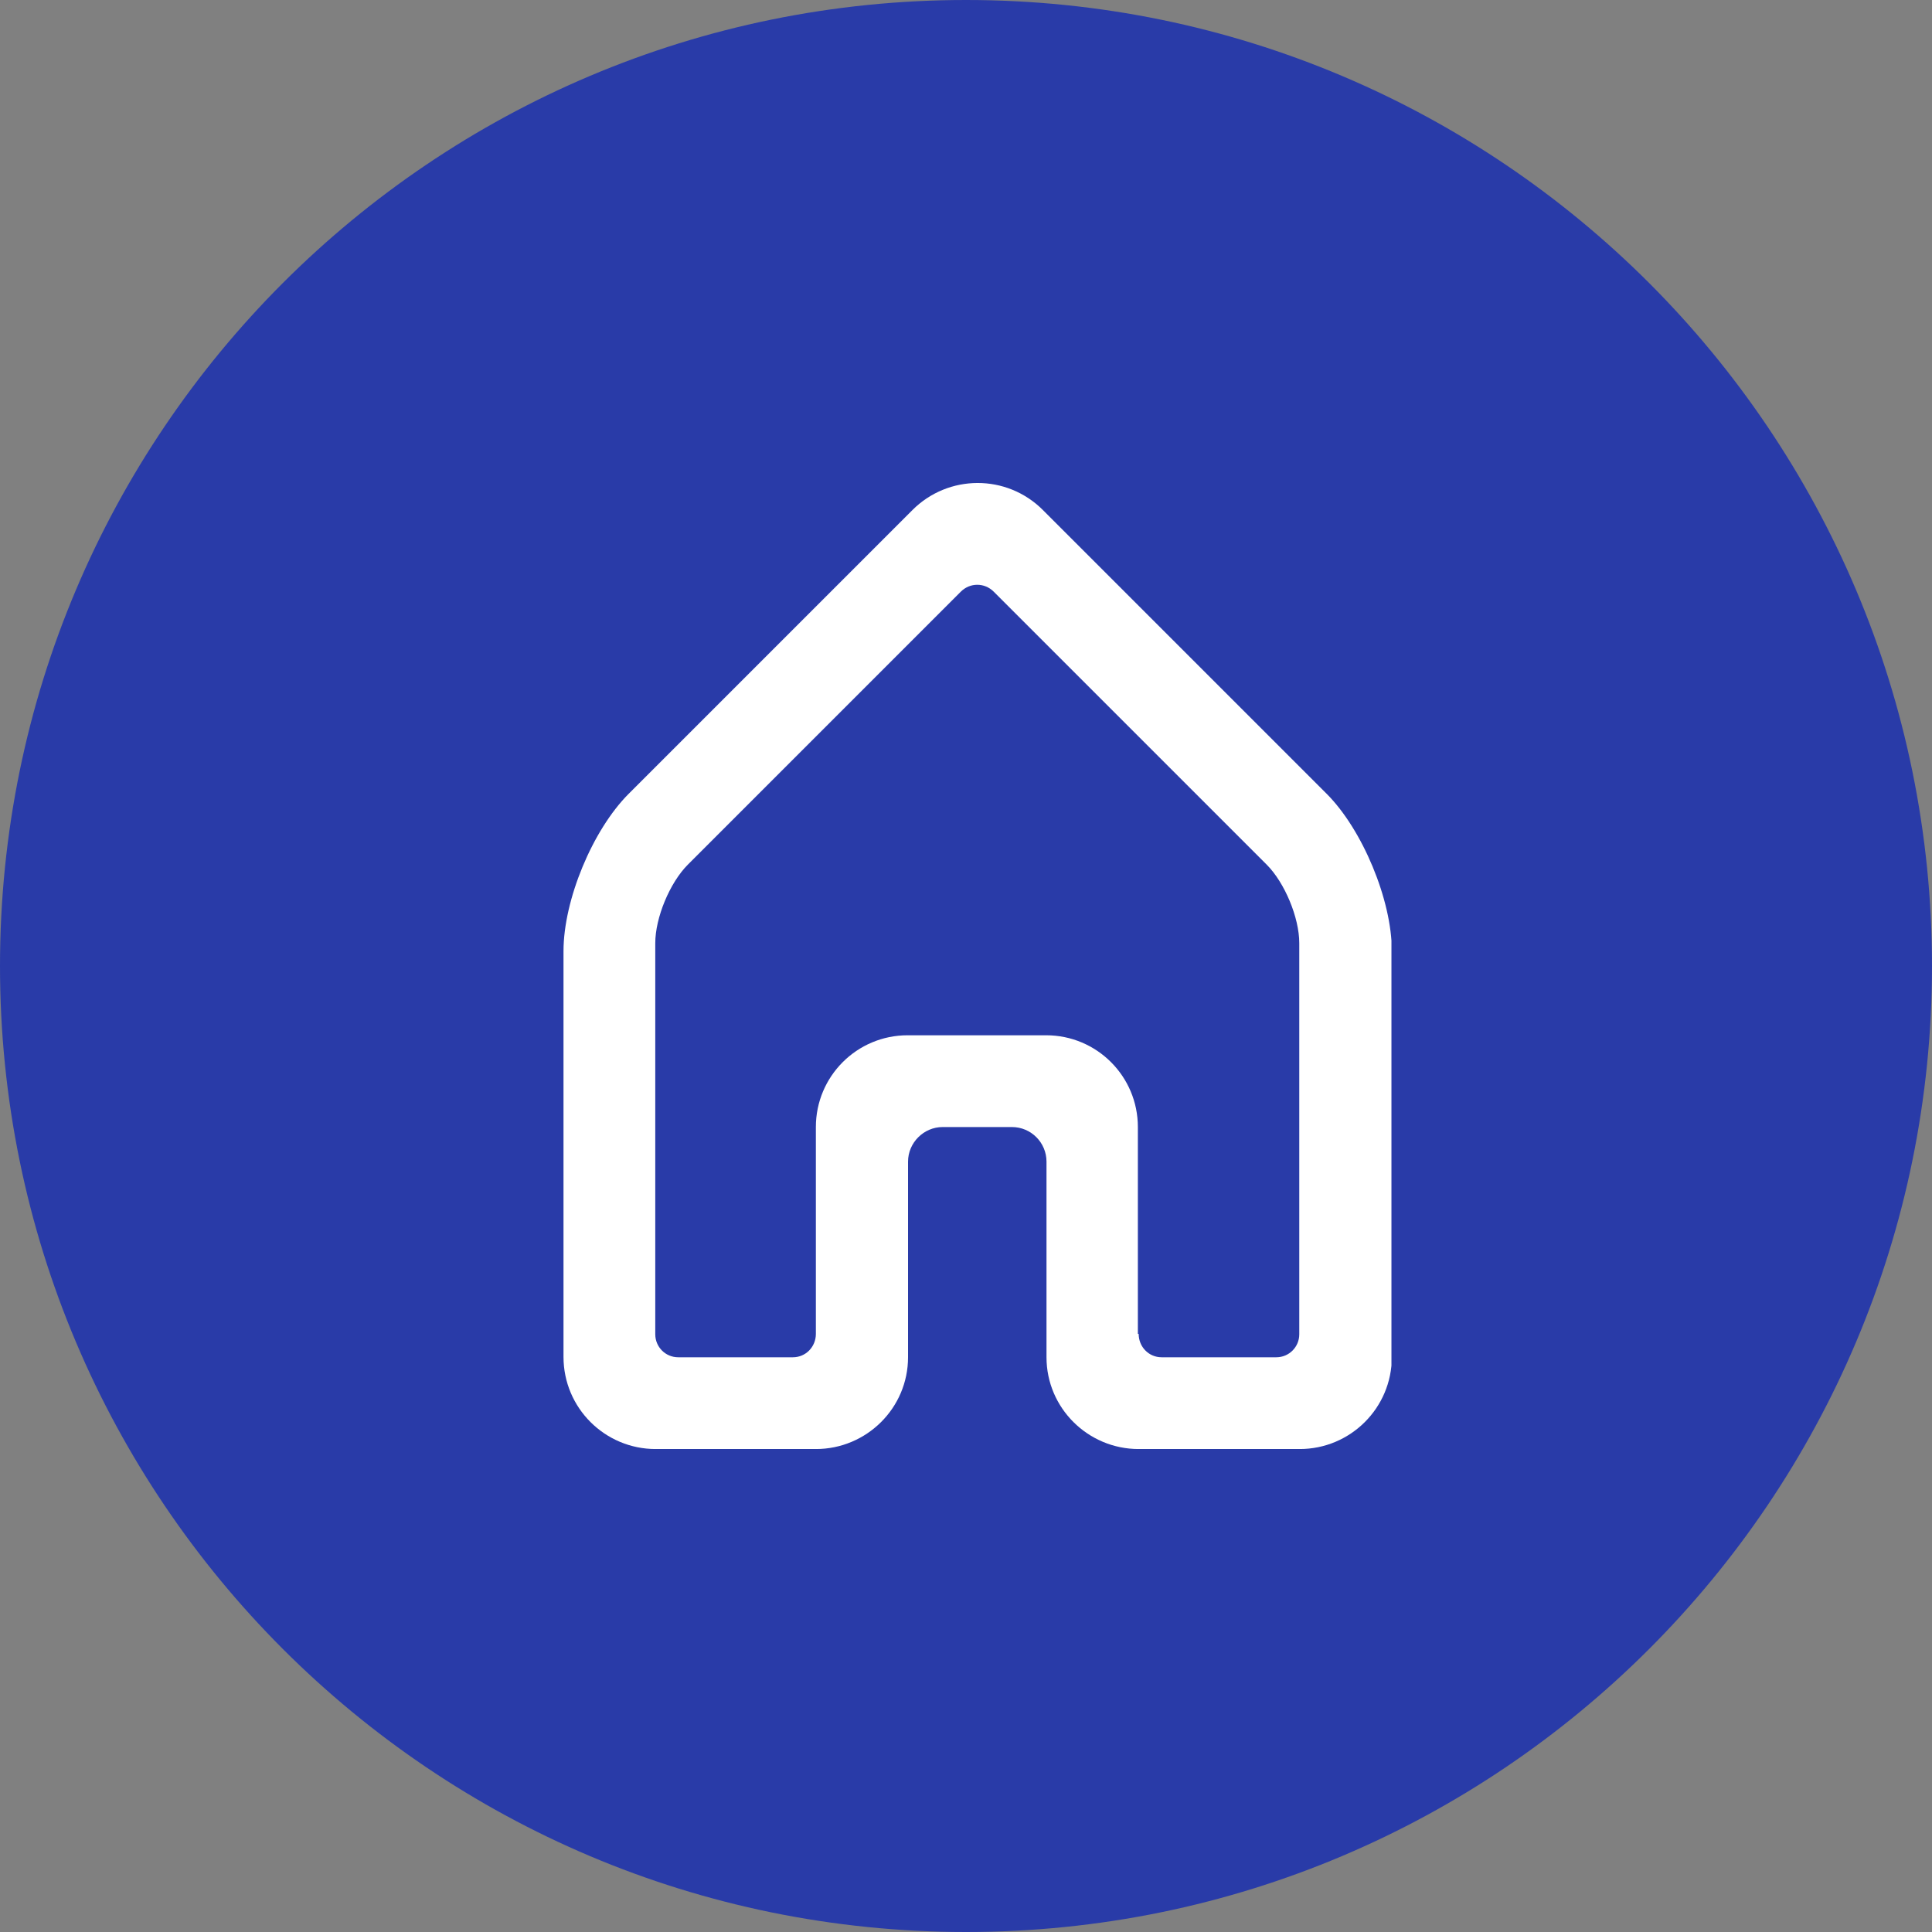
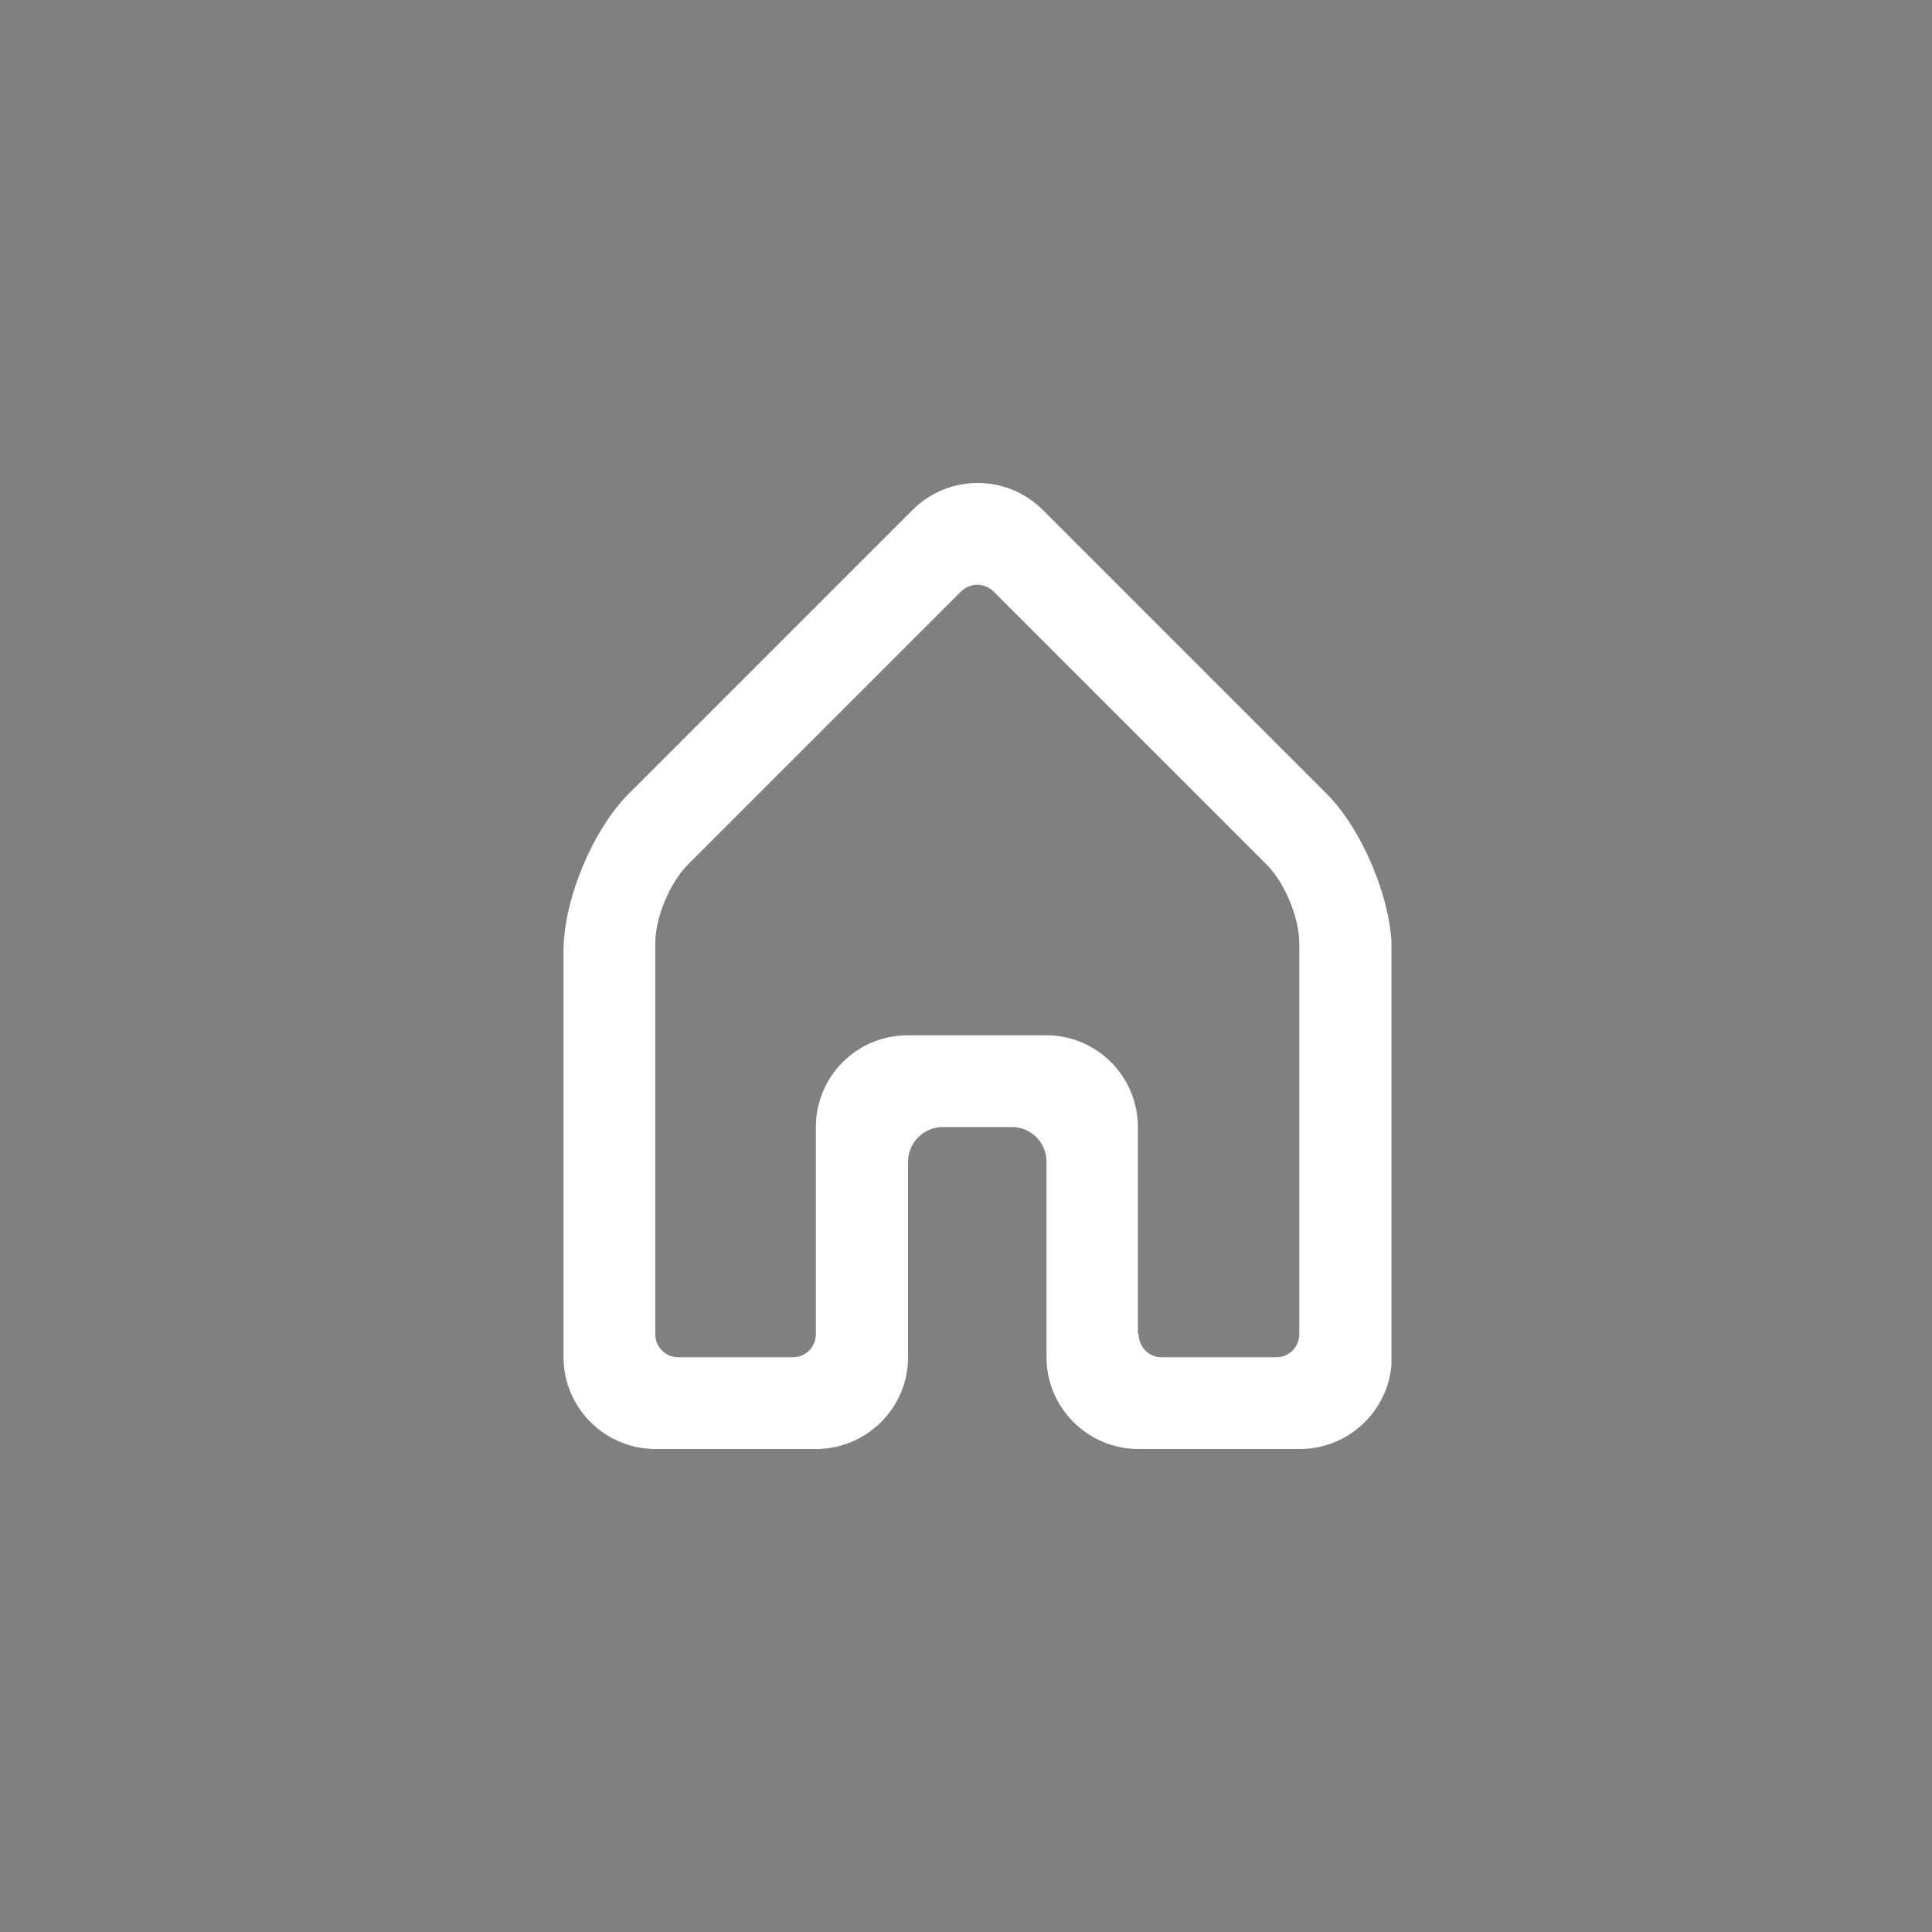
<svg xmlns="http://www.w3.org/2000/svg" width="48" height="48" viewBox="0 0 48 48" fill="none">
  <rect x="0" y="0" width="48" height="48" fill="#808080" stroke="none" />
  <g clip-path="url(#clip0_3106_7839)">
-     <path d="M24 48C37.255 48 48 37.255 48 24C48 10.745 37.255 0 24 0C10.745 0 0 10.745 0 24C0 37.255 10.745 48 24 48Z" fill="#293BA8" />
    <g clip-path="url(#clip1_3106_7839)">
      <path d="M28.29 33.141C28.29 33.461 28.54 33.721 28.86 33.721H31.71C32.03 33.721 32.28 33.461 32.28 33.151V23.431C32.28 22.801 31.92 21.931 31.47 21.481L24.69 14.701C24.46 14.471 24.1 14.471 23.87 14.701L17.09 21.481C16.64 21.931 16.28 22.801 16.28 23.431V33.151C16.28 33.461 16.53 33.721 16.85 33.721H19.7C20.02 33.721 20.27 33.461 20.27 33.141V28.001C20.27 26.741 21.29 25.721 22.55 25.721H25.99C27.25 25.721 28.27 26.741 28.27 28.001V33.141H28.29ZM26 28.861C26 28.391 25.62 28.001 25.14 28.001H23.42C22.95 28.001 22.56 28.391 22.56 28.861V33.721C22.56 34.981 21.53 36.001 20.27 36.001H16.29C15.03 36.001 14 34.981 14 33.711V23.631C14 22.361 14.72 20.621 15.62 19.721L22.67 12.671C23.56 11.781 25.01 11.771 25.91 12.671L32.96 19.721C33.85 20.611 34.58 22.361 34.58 23.631V33.711C34.58 34.981 33.55 36.001 32.29 36.001H28.29C27.03 36.001 26 34.981 26 33.721V28.861Z" fill="white" />
    </g>
  </g>
  <defs>
    <clipPath id="clip0_3106_7839">
      <rect width="48" height="48" fill="white" />
    </clipPath>
    <clipPath id="clip1_3106_7839">
      <rect width="20.57" height="24" fill="white" transform="translate(14 12)" />
    </clipPath>
  </defs>
</svg>